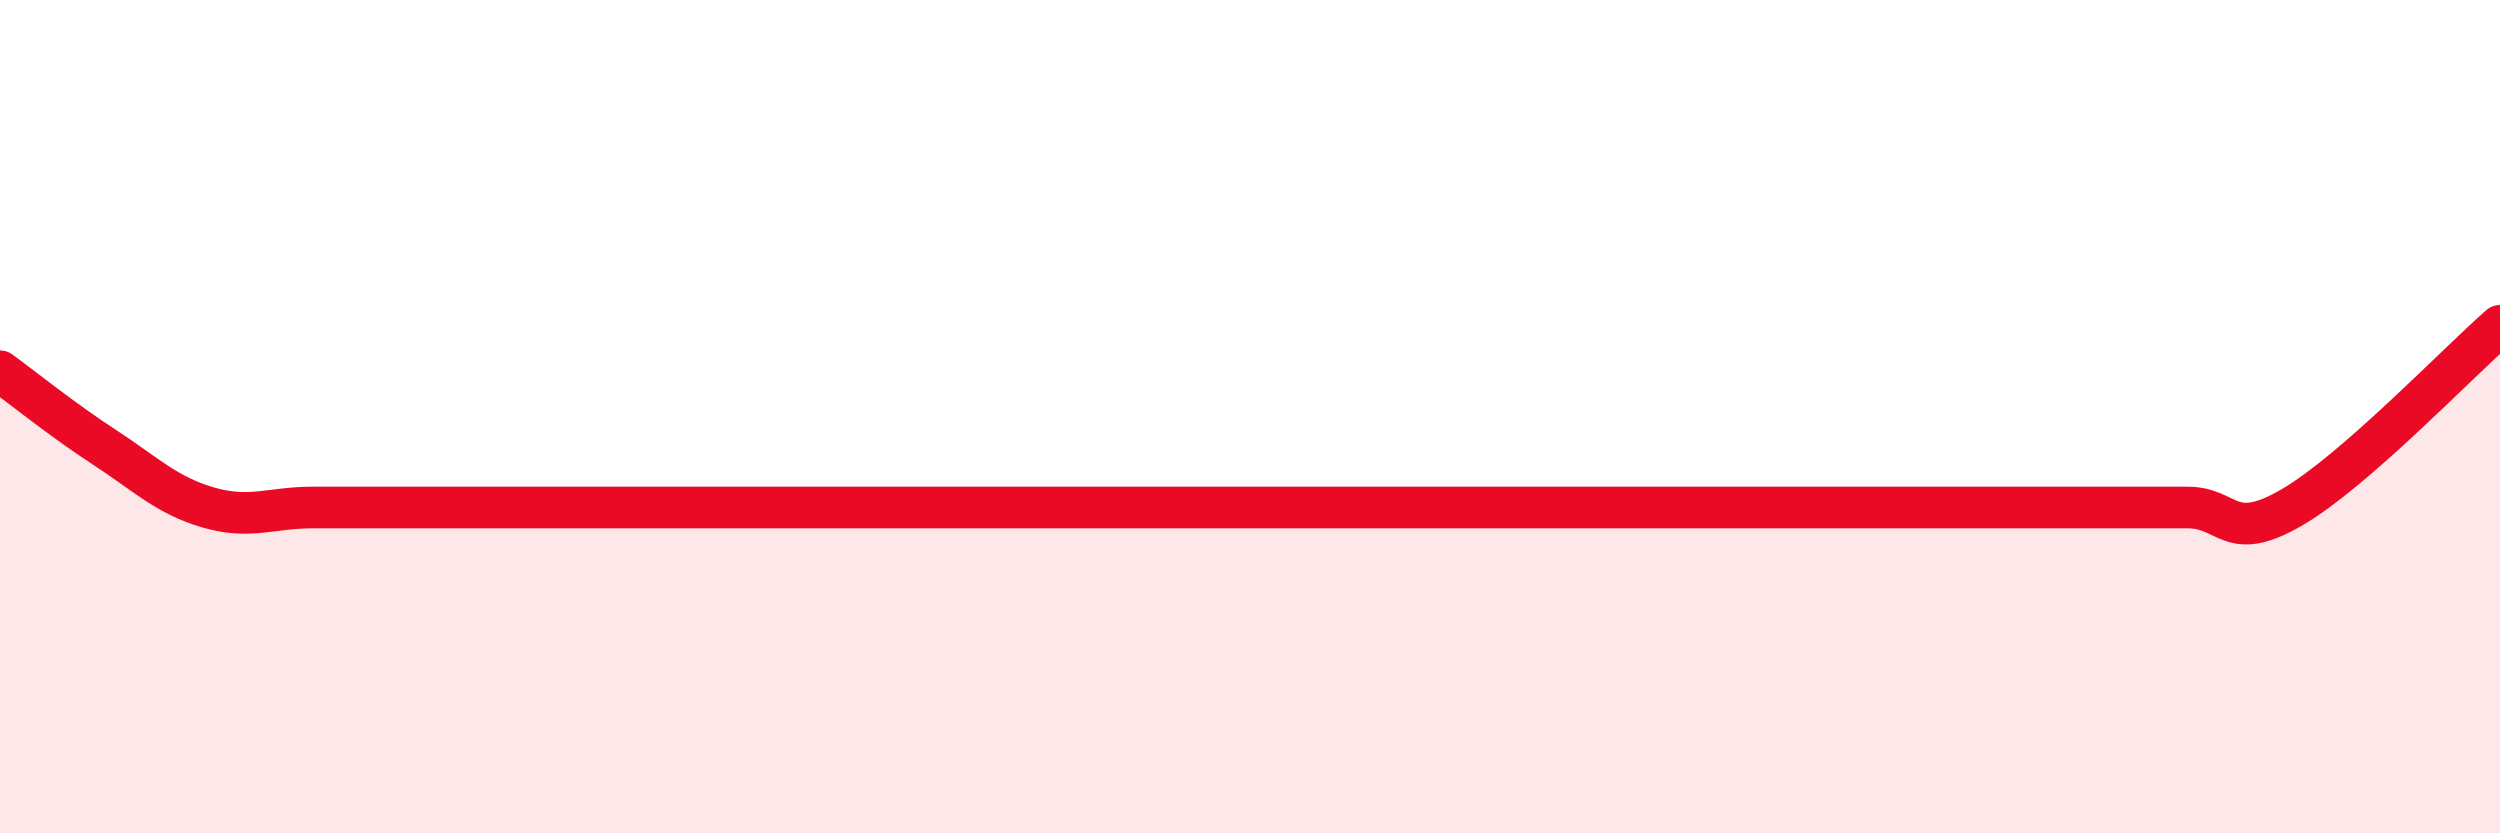
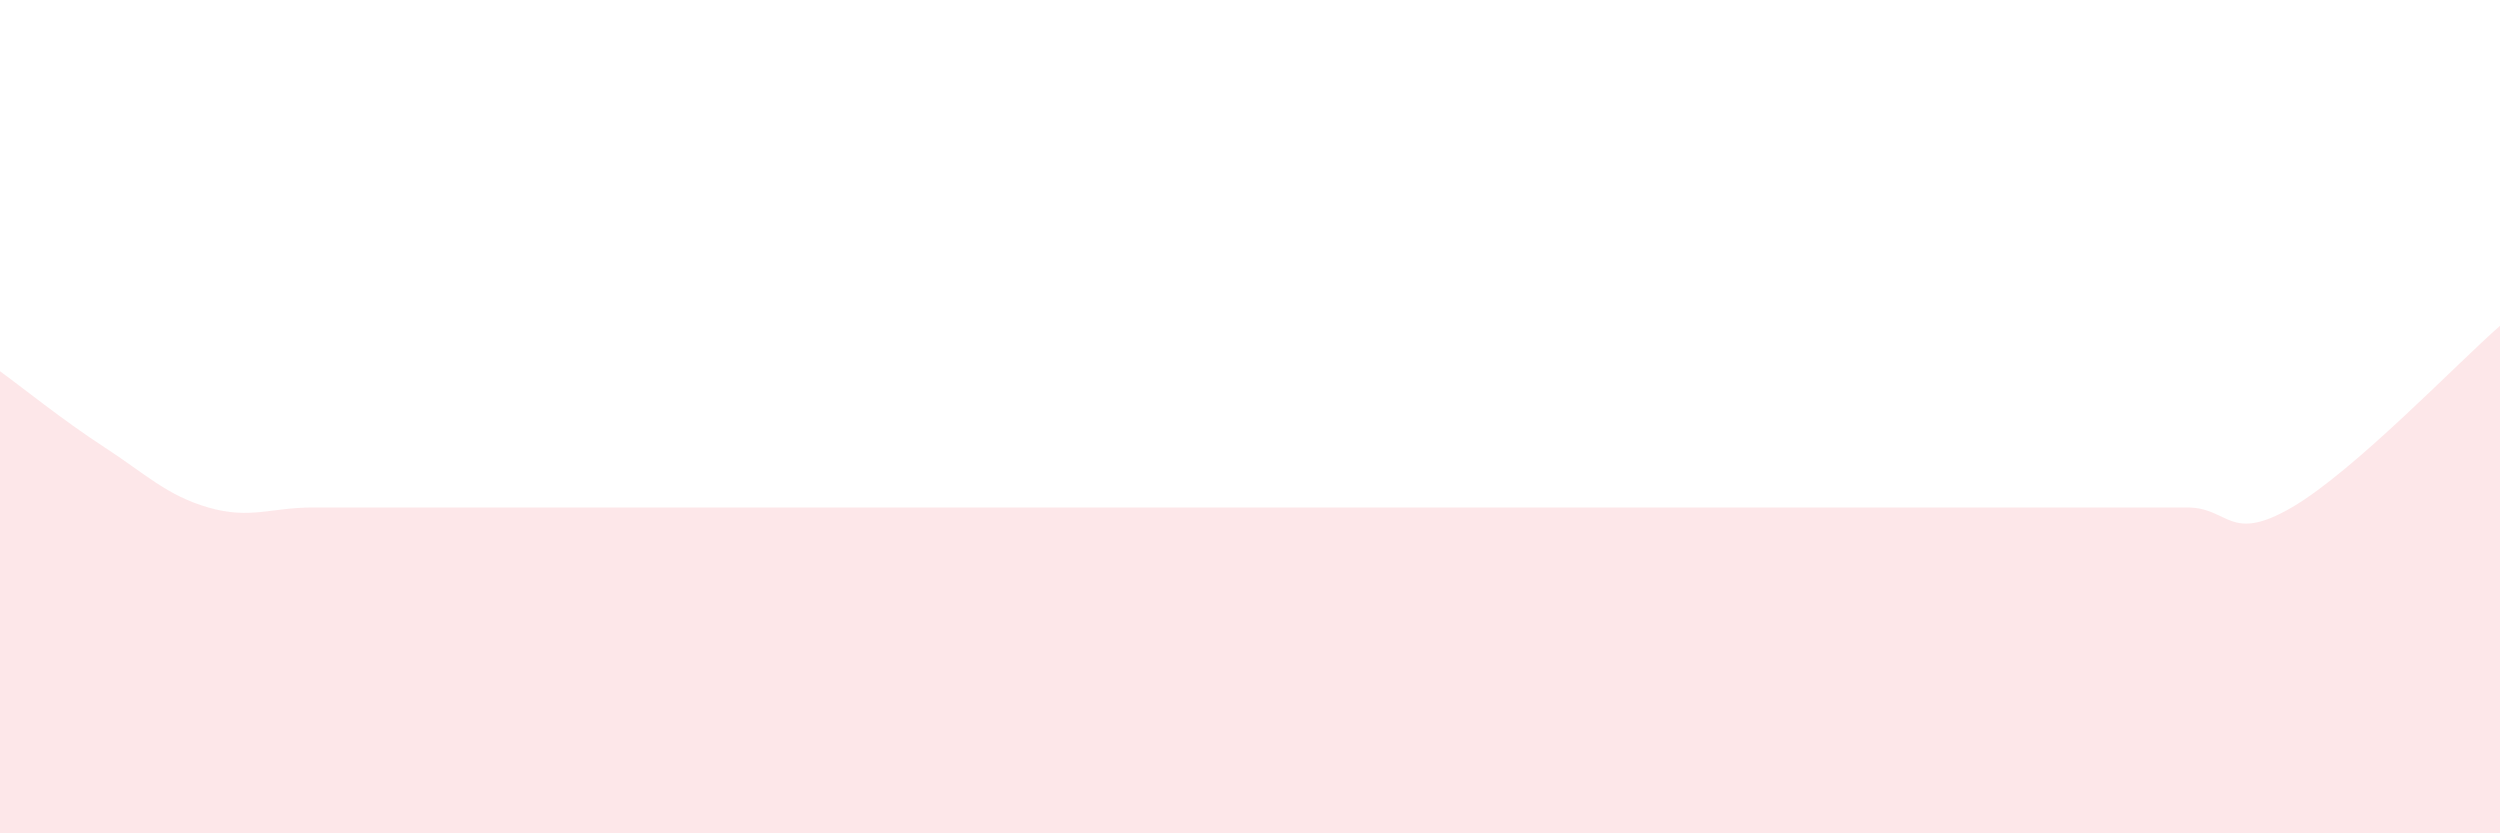
<svg xmlns="http://www.w3.org/2000/svg" width="60" height="20" viewBox="0 0 60 20">
  <path d="M 0,8.91 C 0.5,9.27 1.5,10.08 2.5,10.73 C 3.5,11.38 4,11.89 5,12.18 C 6,12.47 6.5,12.18 7.5,12.18 C 8.5,12.18 9,12.18 10,12.18 C 11,12.18 11.5,12.18 12.5,12.18 C 13.5,12.18 14,12.18 15,12.18 C 16,12.18 16.5,12.18 17.5,12.18 C 18.5,12.18 19,12.18 20,12.18 C 21,12.18 21.5,12.18 22.5,12.18 C 23.5,12.18 24,12.18 25,12.18 C 26,12.18 26.5,12.18 27.5,12.18 C 28.5,12.18 29,12.18 30,12.18 C 31,12.18 31.5,12.18 32.5,12.18 C 33.5,12.18 34,12.18 35,12.18 C 36,12.18 36.5,12.18 37.5,12.18 C 38.5,12.18 39,12.18 40,12.18 C 41,12.18 41.5,12.18 42.5,12.18 C 43.5,12.18 44,12.18 45,12.18 C 46,12.18 46.5,12.18 47.5,12.18 C 48.5,12.18 49,12.18 50,12.18 C 51,12.18 51.5,12.18 52.5,12.18 C 53.5,12.18 53.5,13.05 55,12.18 C 56.5,11.31 59,8.69 60,7.82L60 20L0 20Z" fill="#EB0A25" opacity="0.1" stroke-linecap="round" stroke-linejoin="round" />
-   <path d="M 0,8.91 C 0.5,9.27 1.5,10.08 2.5,10.73 C 3.5,11.38 4,11.89 5,12.18 C 6,12.47 6.5,12.18 7.5,12.18 C 8.5,12.18 9,12.18 10,12.18 C 11,12.18 11.5,12.18 12.5,12.18 C 13.5,12.18 14,12.18 15,12.18 C 16,12.18 16.5,12.18 17.5,12.18 C 18.5,12.18 19,12.18 20,12.18 C 21,12.18 21.5,12.18 22.5,12.18 C 23.5,12.18 24,12.18 25,12.18 C 26,12.18 26.5,12.18 27.5,12.18 C 28.5,12.18 29,12.18 30,12.18 C 31,12.18 31.5,12.18 32.5,12.18 C 33.5,12.18 34,12.18 35,12.18 C 36,12.18 36.5,12.18 37.5,12.18 C 38.5,12.18 39,12.18 40,12.18 C 41,12.18 41.5,12.18 42.5,12.18 C 43.5,12.18 44,12.18 45,12.18 C 46,12.18 46.5,12.18 47.5,12.18 C 48.5,12.18 49,12.18 50,12.18 C 51,12.18 51.5,12.18 52.5,12.18 C 53.5,12.18 53.5,13.05 55,12.18 C 56.5,11.31 59,8.69 60,7.82" stroke="#EB0A25" stroke-width="1" fill="none" stroke-linecap="round" stroke-linejoin="round" />
</svg>